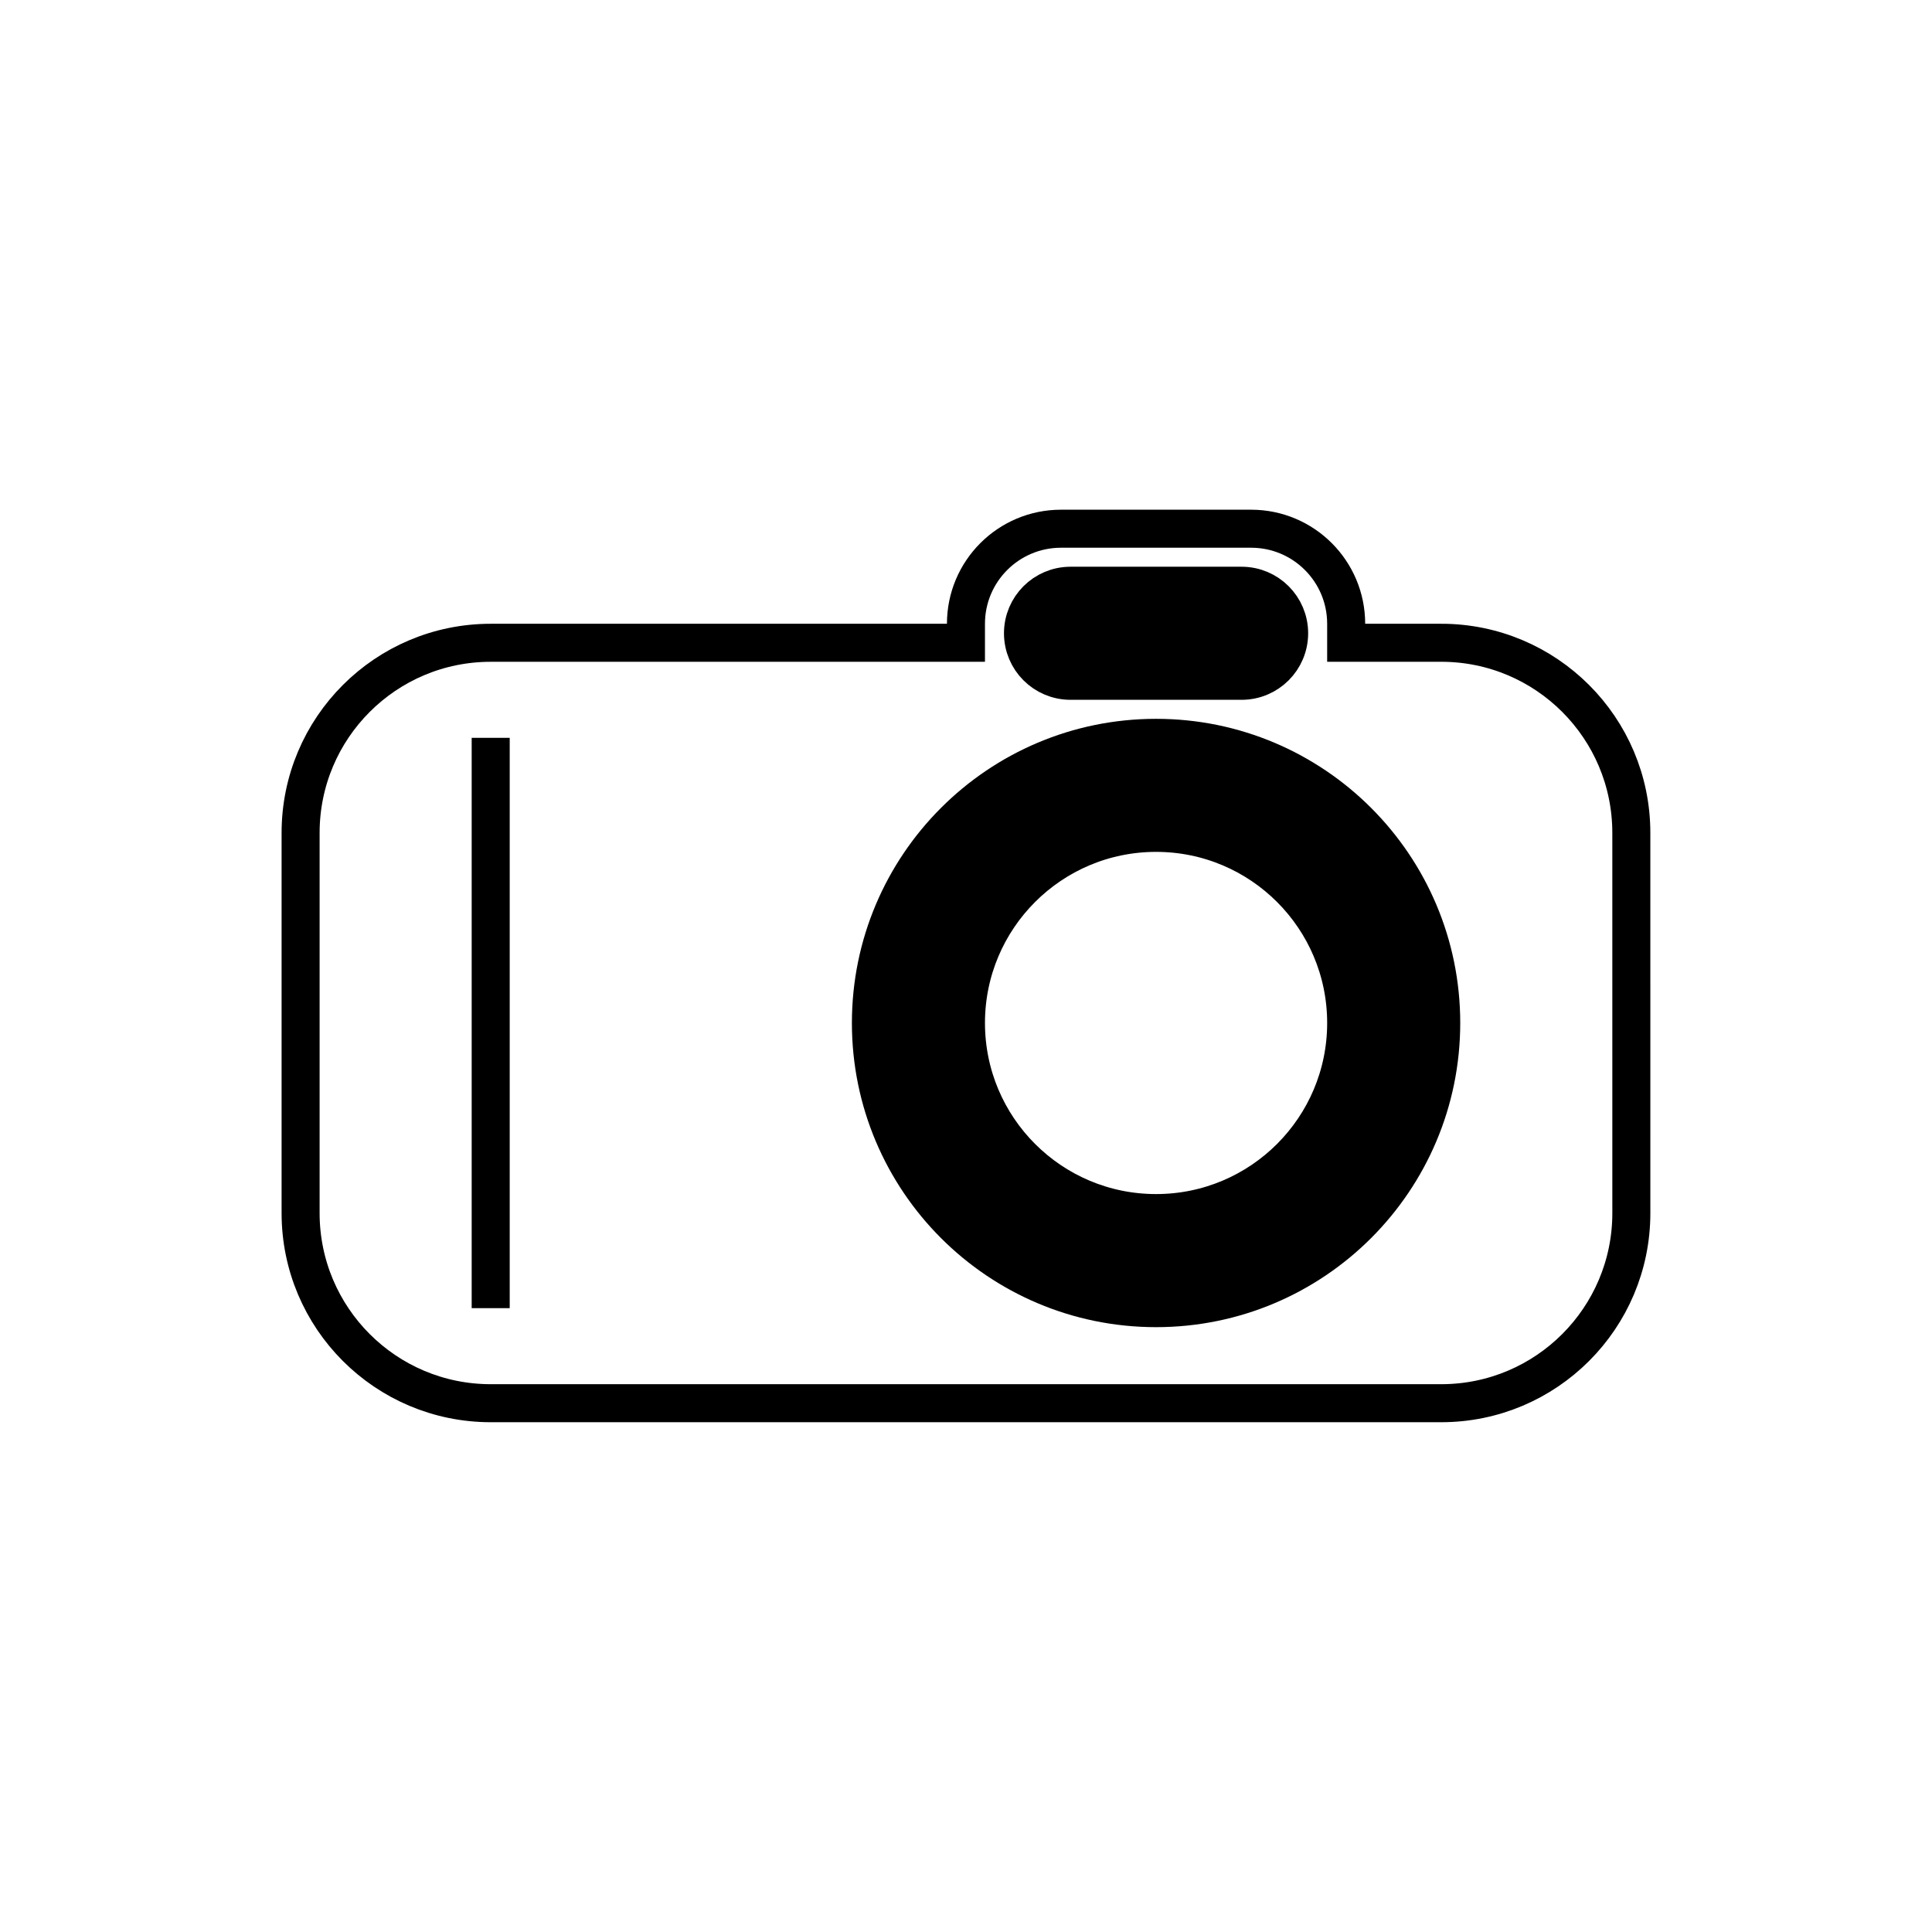
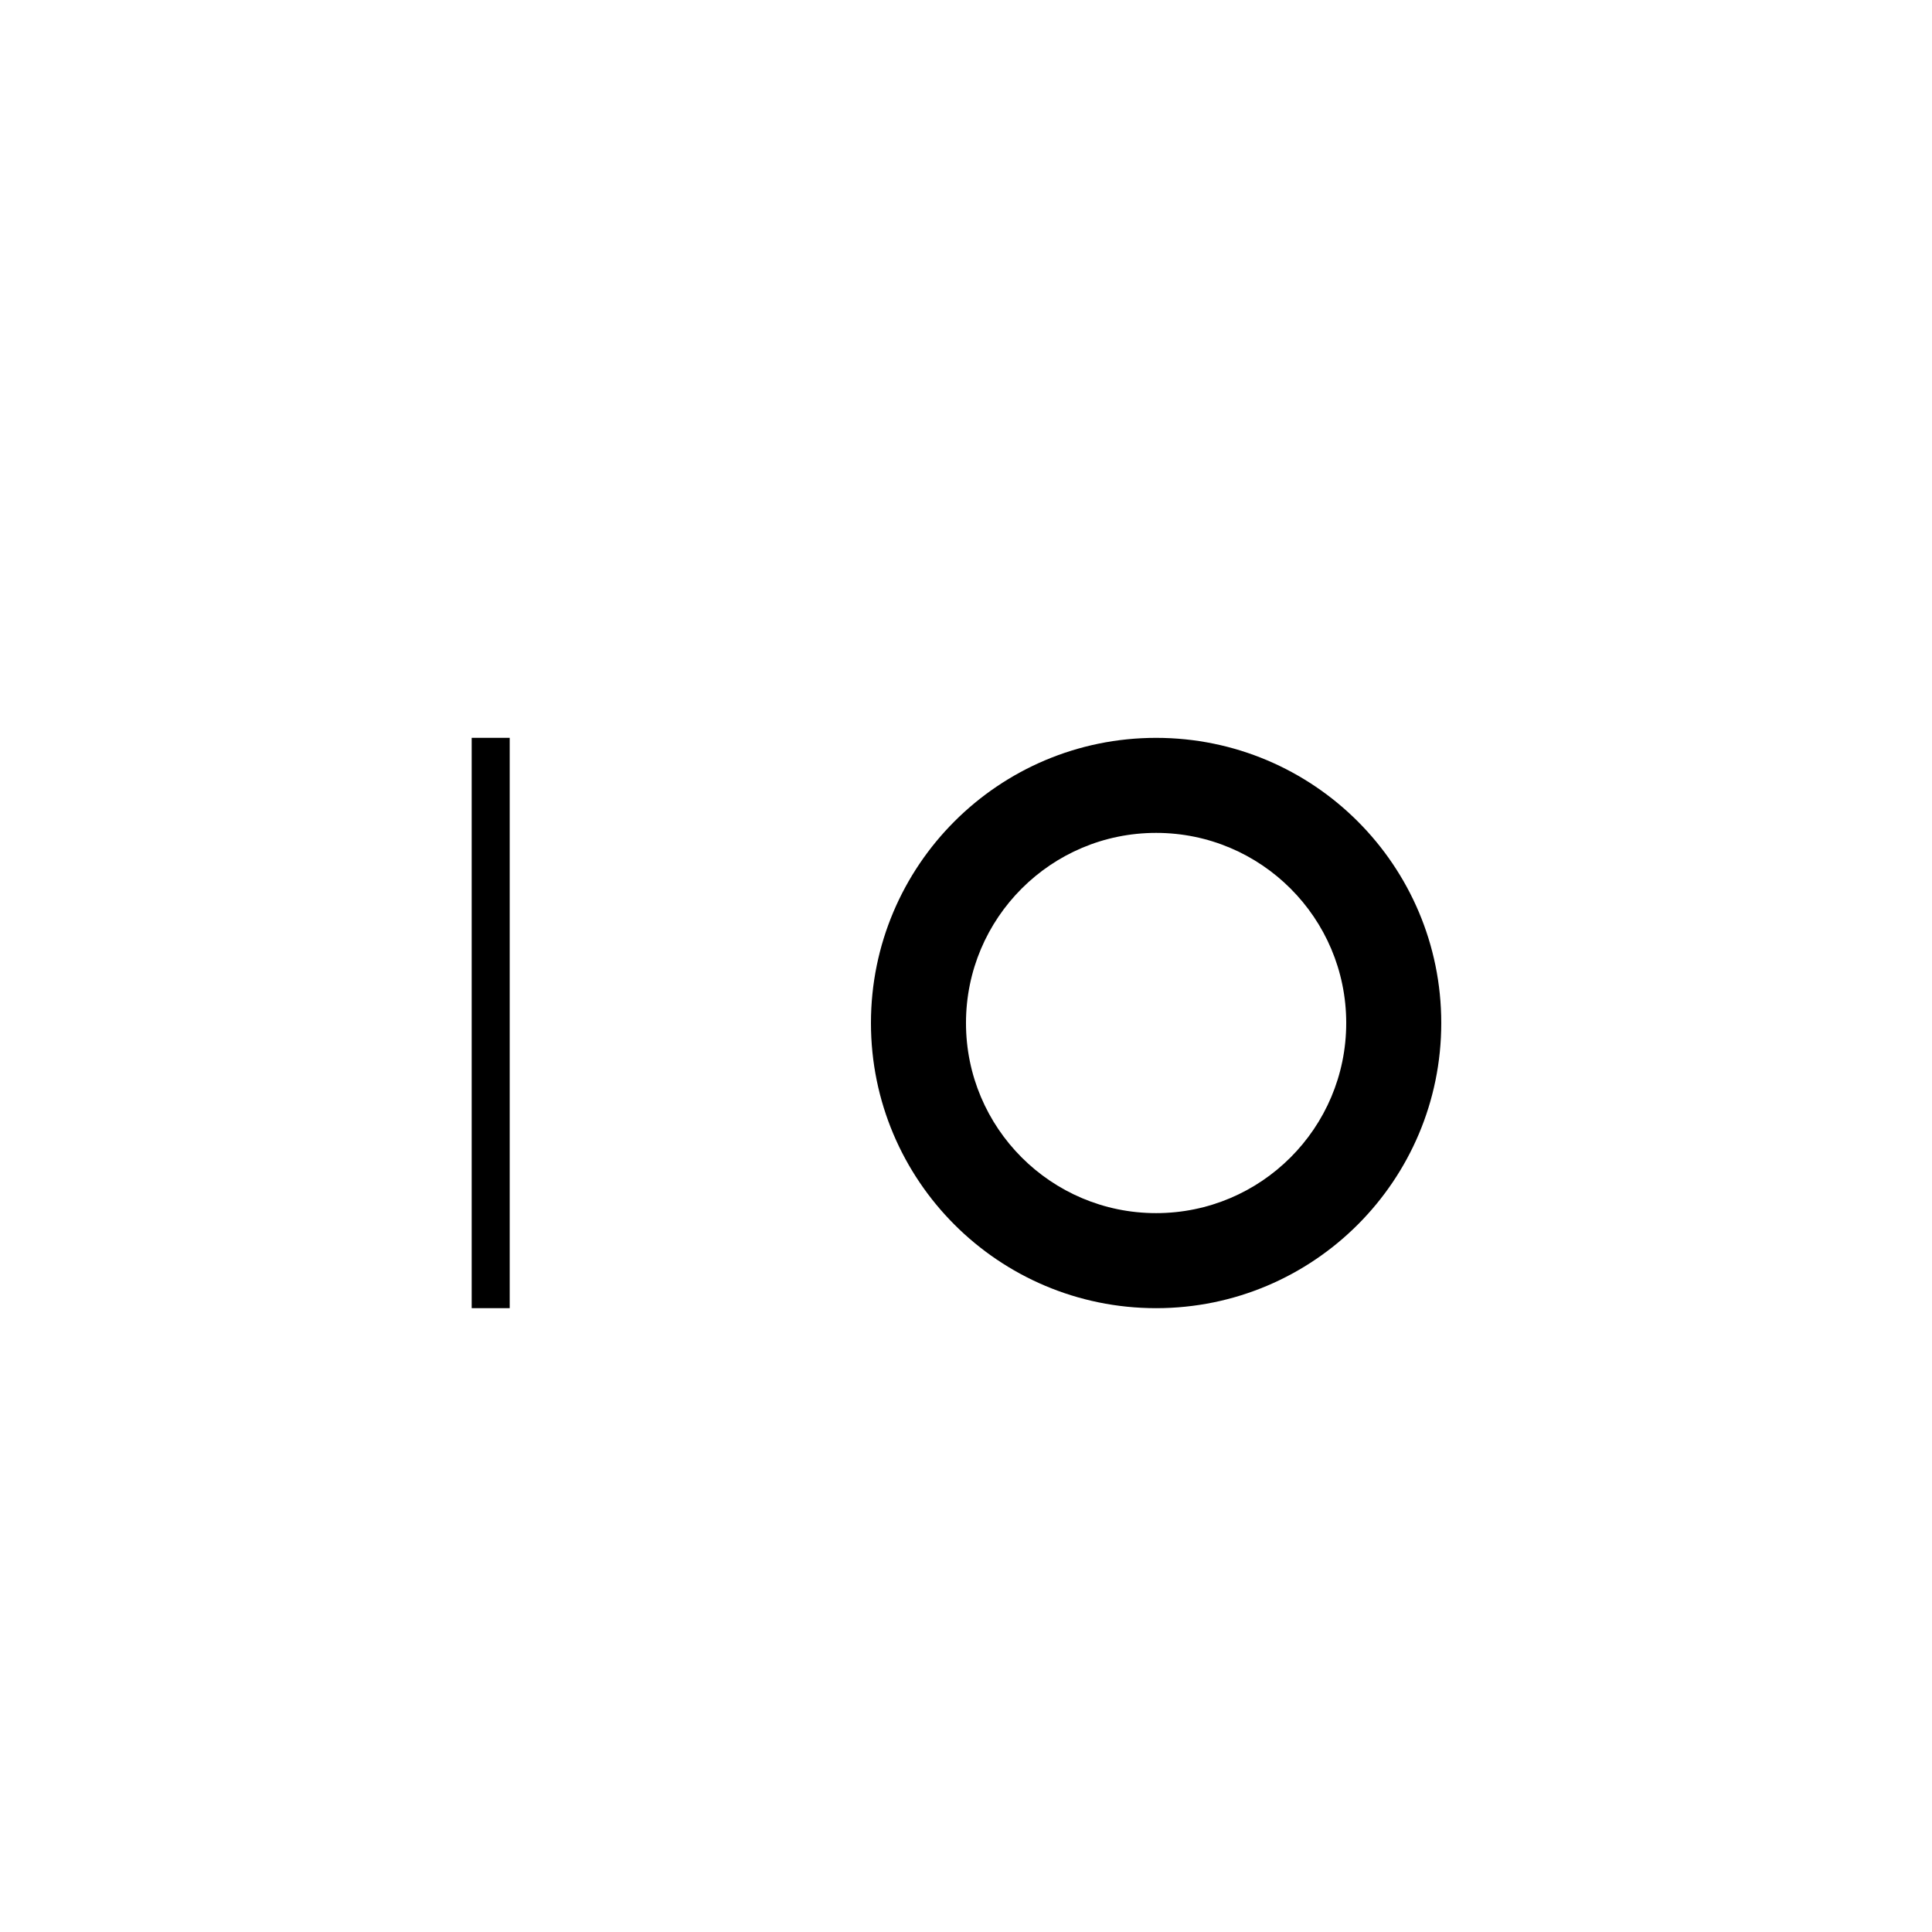
<svg xmlns="http://www.w3.org/2000/svg" width="800px" height="800px" version="1.1" viewBox="144 144 512 512">
  <defs>
    <clipPath id="b">
-       <path d="m148.09 148.09h503.81v503.81h-503.81z" />
-     </clipPath>
+       </clipPath>
    <clipPath id="a">
-       <path d="m232 197h419.9v437h-419.9z" />
-     </clipPath>
+       </clipPath>
  </defs>
  <g clip-path="url(#b)">
-     <path transform="matrix(5.038 0 0 5.038 148.09 148.09)" d="m75 33h-5v-1c0-2.761-2.238-5-5-5h-10c-2.762 0-5 2.239-5 5v1h-24.999c-5.523 0-10 4.477-10 10v20c0 5.522 4.477 10 10 10h50c5.522 0 10-4.478 10-10l-7.75e-4 -20.001c0-5.523-4.478-10-10-10z" fill="none" stroke="#000000" stroke-miterlimit="10" stroke-width="2" />
-   </g>
+     </g>
  <path transform="matrix(5.038 0 0 5.038 148.09 148.09)" d="m25 38v30" fill="none" stroke="#000000" stroke-miterlimit="10" stroke-width="2" />
  <path d="m450.38 339.54c-41.734 0-75.57 33.836-75.57 75.57s33.836 75.57 75.57 75.57 75.57-33.836 75.57-75.57-33.836-75.57-75.57-75.57zm0 125.95c-27.82 0-50.383-22.562-50.383-50.383 0-27.824 22.562-50.383 50.383-50.383 27.82 0 50.383 22.555 50.383 50.383 0 27.824-22.562 50.383-50.383 50.383z" />
  <g clip-path="url(#a)">
    <path transform="matrix(5.038 0 0 5.038 148.09 148.09)" d="m60 38c-8.284 0-15 6.716-15 15s6.716 15 15 15c8.284 0 15-6.716 15-15s-6.716-15-15-15zm0 24.999c-5.522 0-10-4.478-10-10 0-5.523 4.478-10 10-10s10 4.477 10 10c0 5.523-4.478 10-10 10z" fill="none" stroke="#000000" stroke-miterlimit="10" stroke-width="2" />
  </g>
-   <path transform="matrix(5.038 0 0 5.038 148.09 148.09)" d="m67 32.5c0 1.381-1.119 2.5-2.5 2.5h-9c-1.381 0-2.5-1.119-2.5-2.5s1.119-2.5 2.5-2.5h9c1.381 0 2.5 1.119 2.5 2.5z" stroke="#000000" stroke-miterlimit="10" stroke-width="2" />
</svg>